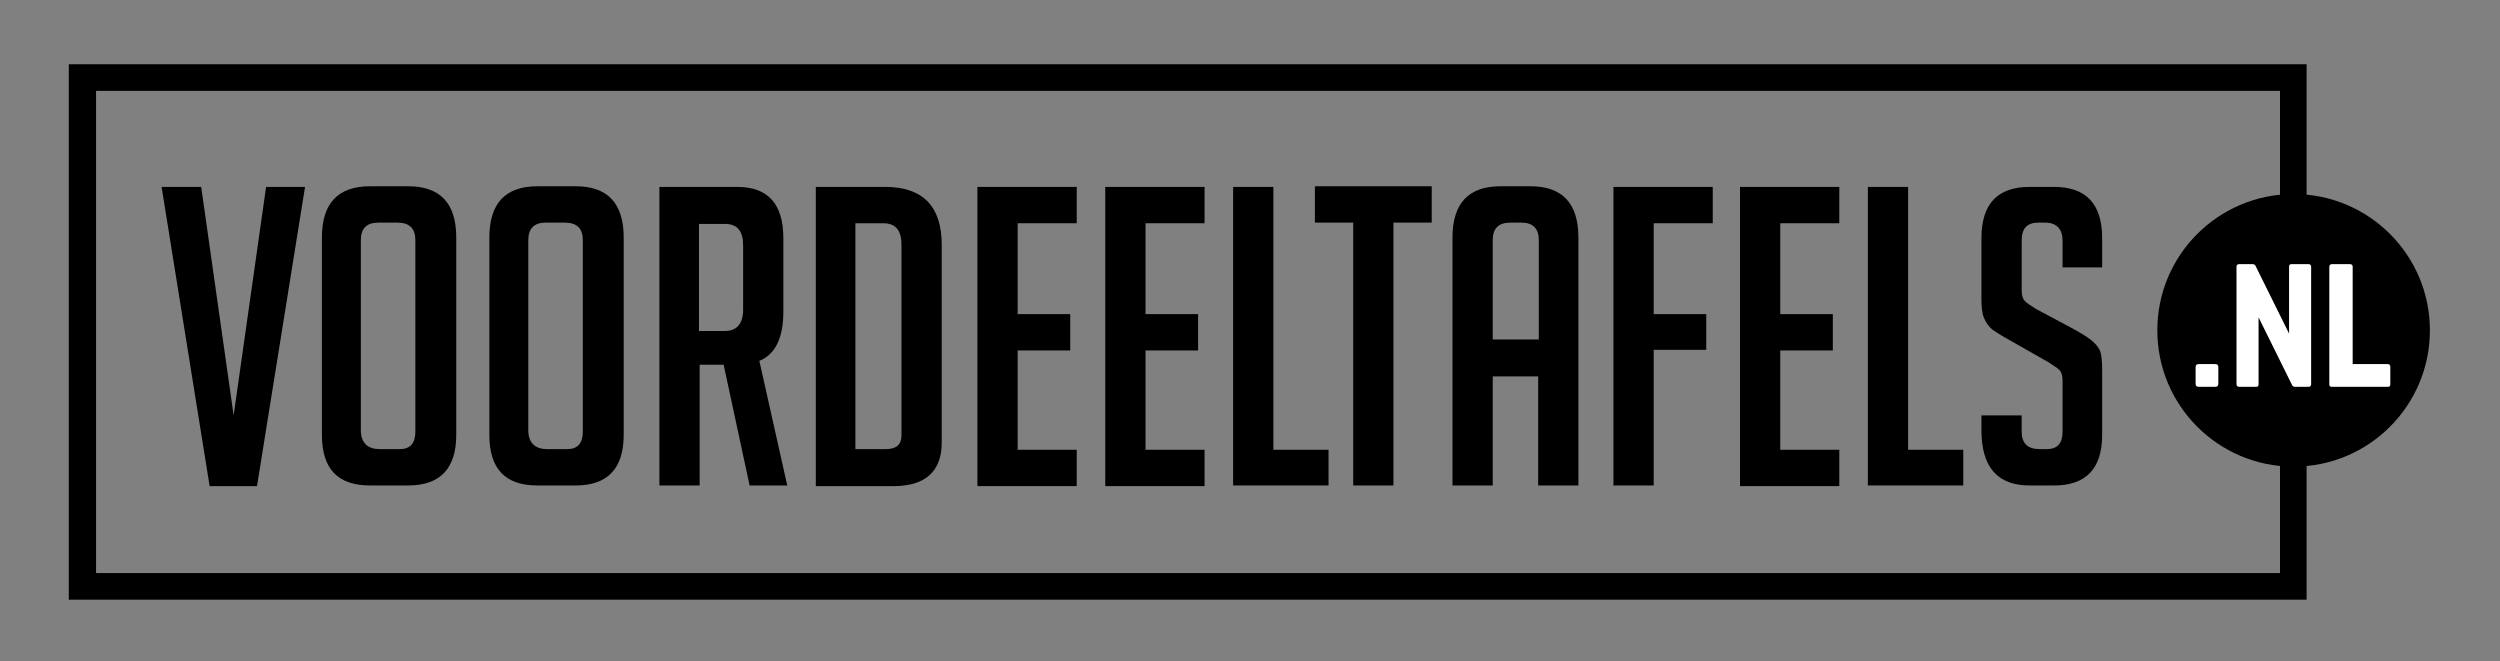
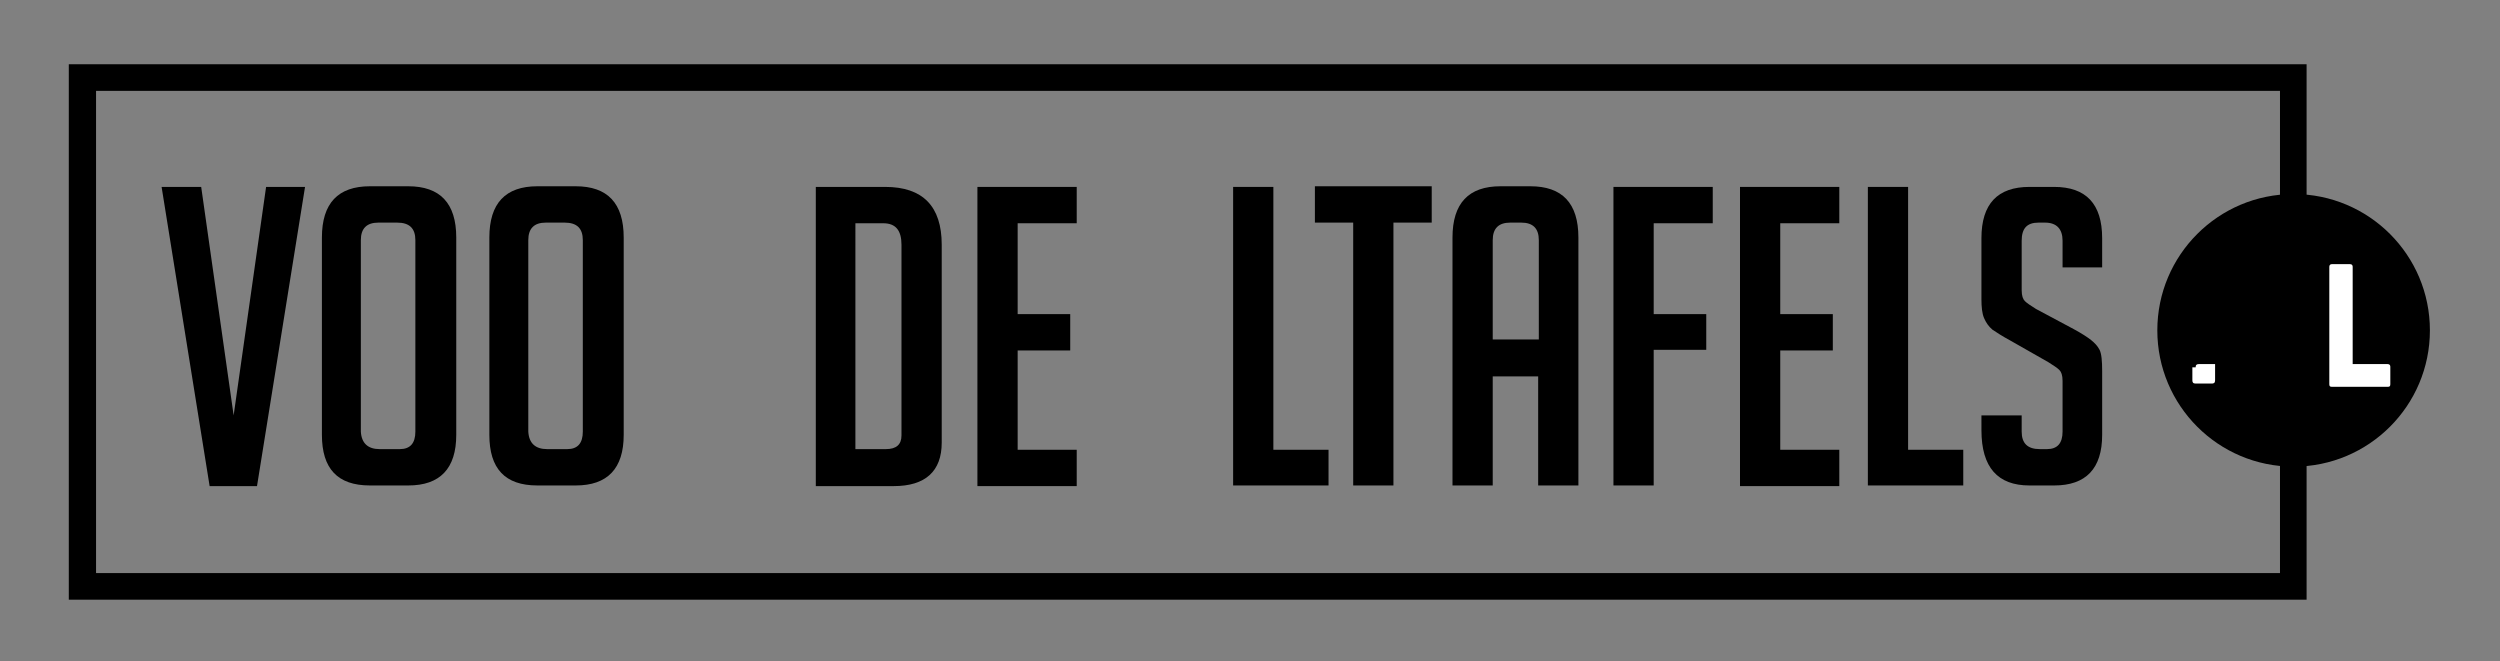
<svg xmlns="http://www.w3.org/2000/svg" id="Laag_1" x="0px" y="0px" viewBox="0 0 385.2 101.9" style="enable-background:new 0 0 385.2 101.9;" xml:space="preserve">
  <rect x="0" y="0" width="385.2" height="101.9" fill="#808080" stroke="none" />
  <style type="text/css">	.st0{fill:#FFFFFF;}</style>
  <path d="M355.4,92.4H10.6V9.9h344.8V92.4z M14.8,88.3h336.5V14H14.8V88.3z" />
  <g>
    <path d="M47,28.8l-7.4,46.1h-7.3l-7.4-46.1h6.1l5,35.2l5-35.2H47z" />
    <path d="M57,74.8c-5,0-7.4-2.6-7.4-7.8V36.6c0-5.3,2.5-7.9,7.4-7.9h5.9c4.9,0,7.4,2.6,7.4,7.9V67c0,5.2-2.5,7.8-7.4,7.8H57z   M58.5,69.2h3.1c1.6,0,2.4-0.9,2.4-2.7V37c0-1.8-0.9-2.7-2.8-2.7h-2.9c-1.8,0-2.7,0.9-2.7,2.7v29.5C55.7,68.3,56.7,69.2,58.5,69.2z  " />
    <path d="M82.8,74.8c-5,0-7.4-2.6-7.4-7.8V36.6c0-5.3,2.5-7.9,7.4-7.9h5.9c4.9,0,7.4,2.6,7.4,7.9V67c0,5.2-2.5,7.8-7.4,7.8H82.8z   M84.3,69.2h3.1c1.6,0,2.4-0.9,2.4-2.7V37c0-1.8-0.9-2.7-2.8-2.7h-2.9c-1.8,0-2.7,0.9-2.7,2.7v29.5C81.5,68.3,82.5,69.2,84.3,69.2z  " />
-     <path d="M101.5,28.8h12.1c4.7,0,7.1,2.6,7.1,7.9V48c0,4-1.2,6.6-3.7,7.6l4.3,19.2h-5.8l-4-18.6h-3.7v18.6h-6.2V28.8z M107.7,51h4  c1.8,0,2.8-1.1,2.8-3.3v-9.9c0-2.2-0.9-3.3-2.8-3.3h-4V51z" />
    <path d="M125.7,74.8V28.8h10.7c5.8,0,8.7,3,8.7,8.9v30.5c0,4.4-2.5,6.7-7.4,6.7H125.7z M131.9,69.2h4.6c1.6,0,2.4-0.7,2.4-2.1V37.7  c0-2.2-0.9-3.3-2.8-3.3h-4.3V69.2z" />
    <path d="M150.6,74.8V28.8h15.3v5.6h-9.1v14h8.1v5.6h-8.1v15.3h9.1v5.6H150.6z" />
-     <path d="M170.3,74.8V28.8h15.3v5.6h-9.1v14h8.1v5.6h-8.1v15.3h9.1v5.6H170.3z" />
    <path d="M204.6,74.8H190V28.8h6.2v40.5h8.5V74.8z" />
    <path d="M214.7,34.3v40.5h-6.2V34.3h-5.9v-5.6h18v5.6H214.7z" />
    <path d="M230,74.8h-6.2V36.6c0-5.3,2.5-7.9,7.4-7.9h4.6c4.9,0,7.4,2.6,7.4,7.9v38.2h-6.2V58H230V74.8z M237.1,52.4V37  c0-1.8-0.9-2.7-2.7-2.7h-1.7c-1.8,0-2.7,0.9-2.7,2.7v15.3H237.1z" />
    <path d="M262.9,48.3v5.6h-8.1v20.9h-6.2V28.8h15.3v5.6h-9.1v14H262.9z" />
    <path d="M268.1,74.8V28.8h15.3v5.6h-9.1v14h8.1v5.6h-8.1v15.3h9.1v5.6H268.1z" />
    <path d="M302.4,74.8h-14.6V28.8h6.2v40.5h8.5V74.8z" />
    <path d="M317.8,41.1v-4c0-1.8-0.9-2.8-2.7-2.8h-1c-1.8,0-2.6,0.9-2.6,2.8v7.6c0,0.9,0.2,1.4,0.5,1.7c0.3,0.3,0.9,0.7,1.7,1.2  l5.8,3.1c1.3,0.7,2.2,1.3,2.7,1.7c0.5,0.4,1,0.9,1.3,1.5c0.3,0.6,0.4,1.7,0.4,3.3v9.8c0,5.2-2.5,7.8-7.4,7.8h-3.8  c-4.9,0-7.4-2.8-7.4-8.5V64h6.2v2.5c0,1.8,0.9,2.7,2.8,2.7h1.1c1.6,0,2.4-0.9,2.4-2.7v-7.8c0-0.9-0.2-1.4-0.5-1.7  c-0.3-0.3-0.9-0.7-1.7-1.2l-5.8-3.3c-1.3-0.7-2.2-1.3-2.8-1.7c-0.6-0.5-1-1.1-1.3-1.8c-0.3-0.7-0.4-1.7-0.4-2.9v-9.4  c0-5.3,2.5-7.9,7.4-7.9h3.8c4.9,0,7.4,2.6,7.4,7.9v4.5H317.8z" />
  </g>
  <circle cx="353.4" cy="50.9" r="21" />
  <g>
-     <path class="st0" d="M338.3,56.6c0-0.4,0.2-0.5,0.5-0.5h2.5c0.4,0,0.5,0.2,0.5,0.5v2.5c0,0.4-0.2,0.5-0.5,0.5h-2.5  c-0.4,0-0.5-0.2-0.5-0.5V56.6z" />
-     <path class="st0" d="M355.7,40.7c0.3,0,0.4,0.2,0.4,0.4v18.1c0,0.3-0.2,0.4-0.4,0.4h-2.1c-0.2,0-0.4-0.1-0.5-0.4L348,48.9v10.3  c0,0.3-0.1,0.4-0.4,0.4H345c-0.3,0-0.4-0.2-0.4-0.4V41.1c0-0.3,0.2-0.4,0.4-0.4h2.1c0.2,0,0.4,0.1,0.5,0.4l5.1,10.3V41.1  c0-0.3,0.1-0.4,0.4-0.4H355.7z" />
+     <path class="st0" d="M338.3,56.6c0-0.4,0.2-0.5,0.5-0.5h2.5v2.5c0,0.4-0.2,0.5-0.5,0.5h-2.5  c-0.4,0-0.5-0.2-0.5-0.5V56.6z" />
    <path class="st0" d="M362.5,56.1h5.4c0.3,0,0.4,0.2,0.4,0.4v2.7c0,0.3-0.1,0.4-0.4,0.4h-8.6c-0.3,0-0.4-0.1-0.4-0.4V41.1  c0-0.3,0.2-0.4,0.4-0.4h2.8c0.3,0,0.4,0.2,0.4,0.4V56.1z" />
  </g>
</svg>